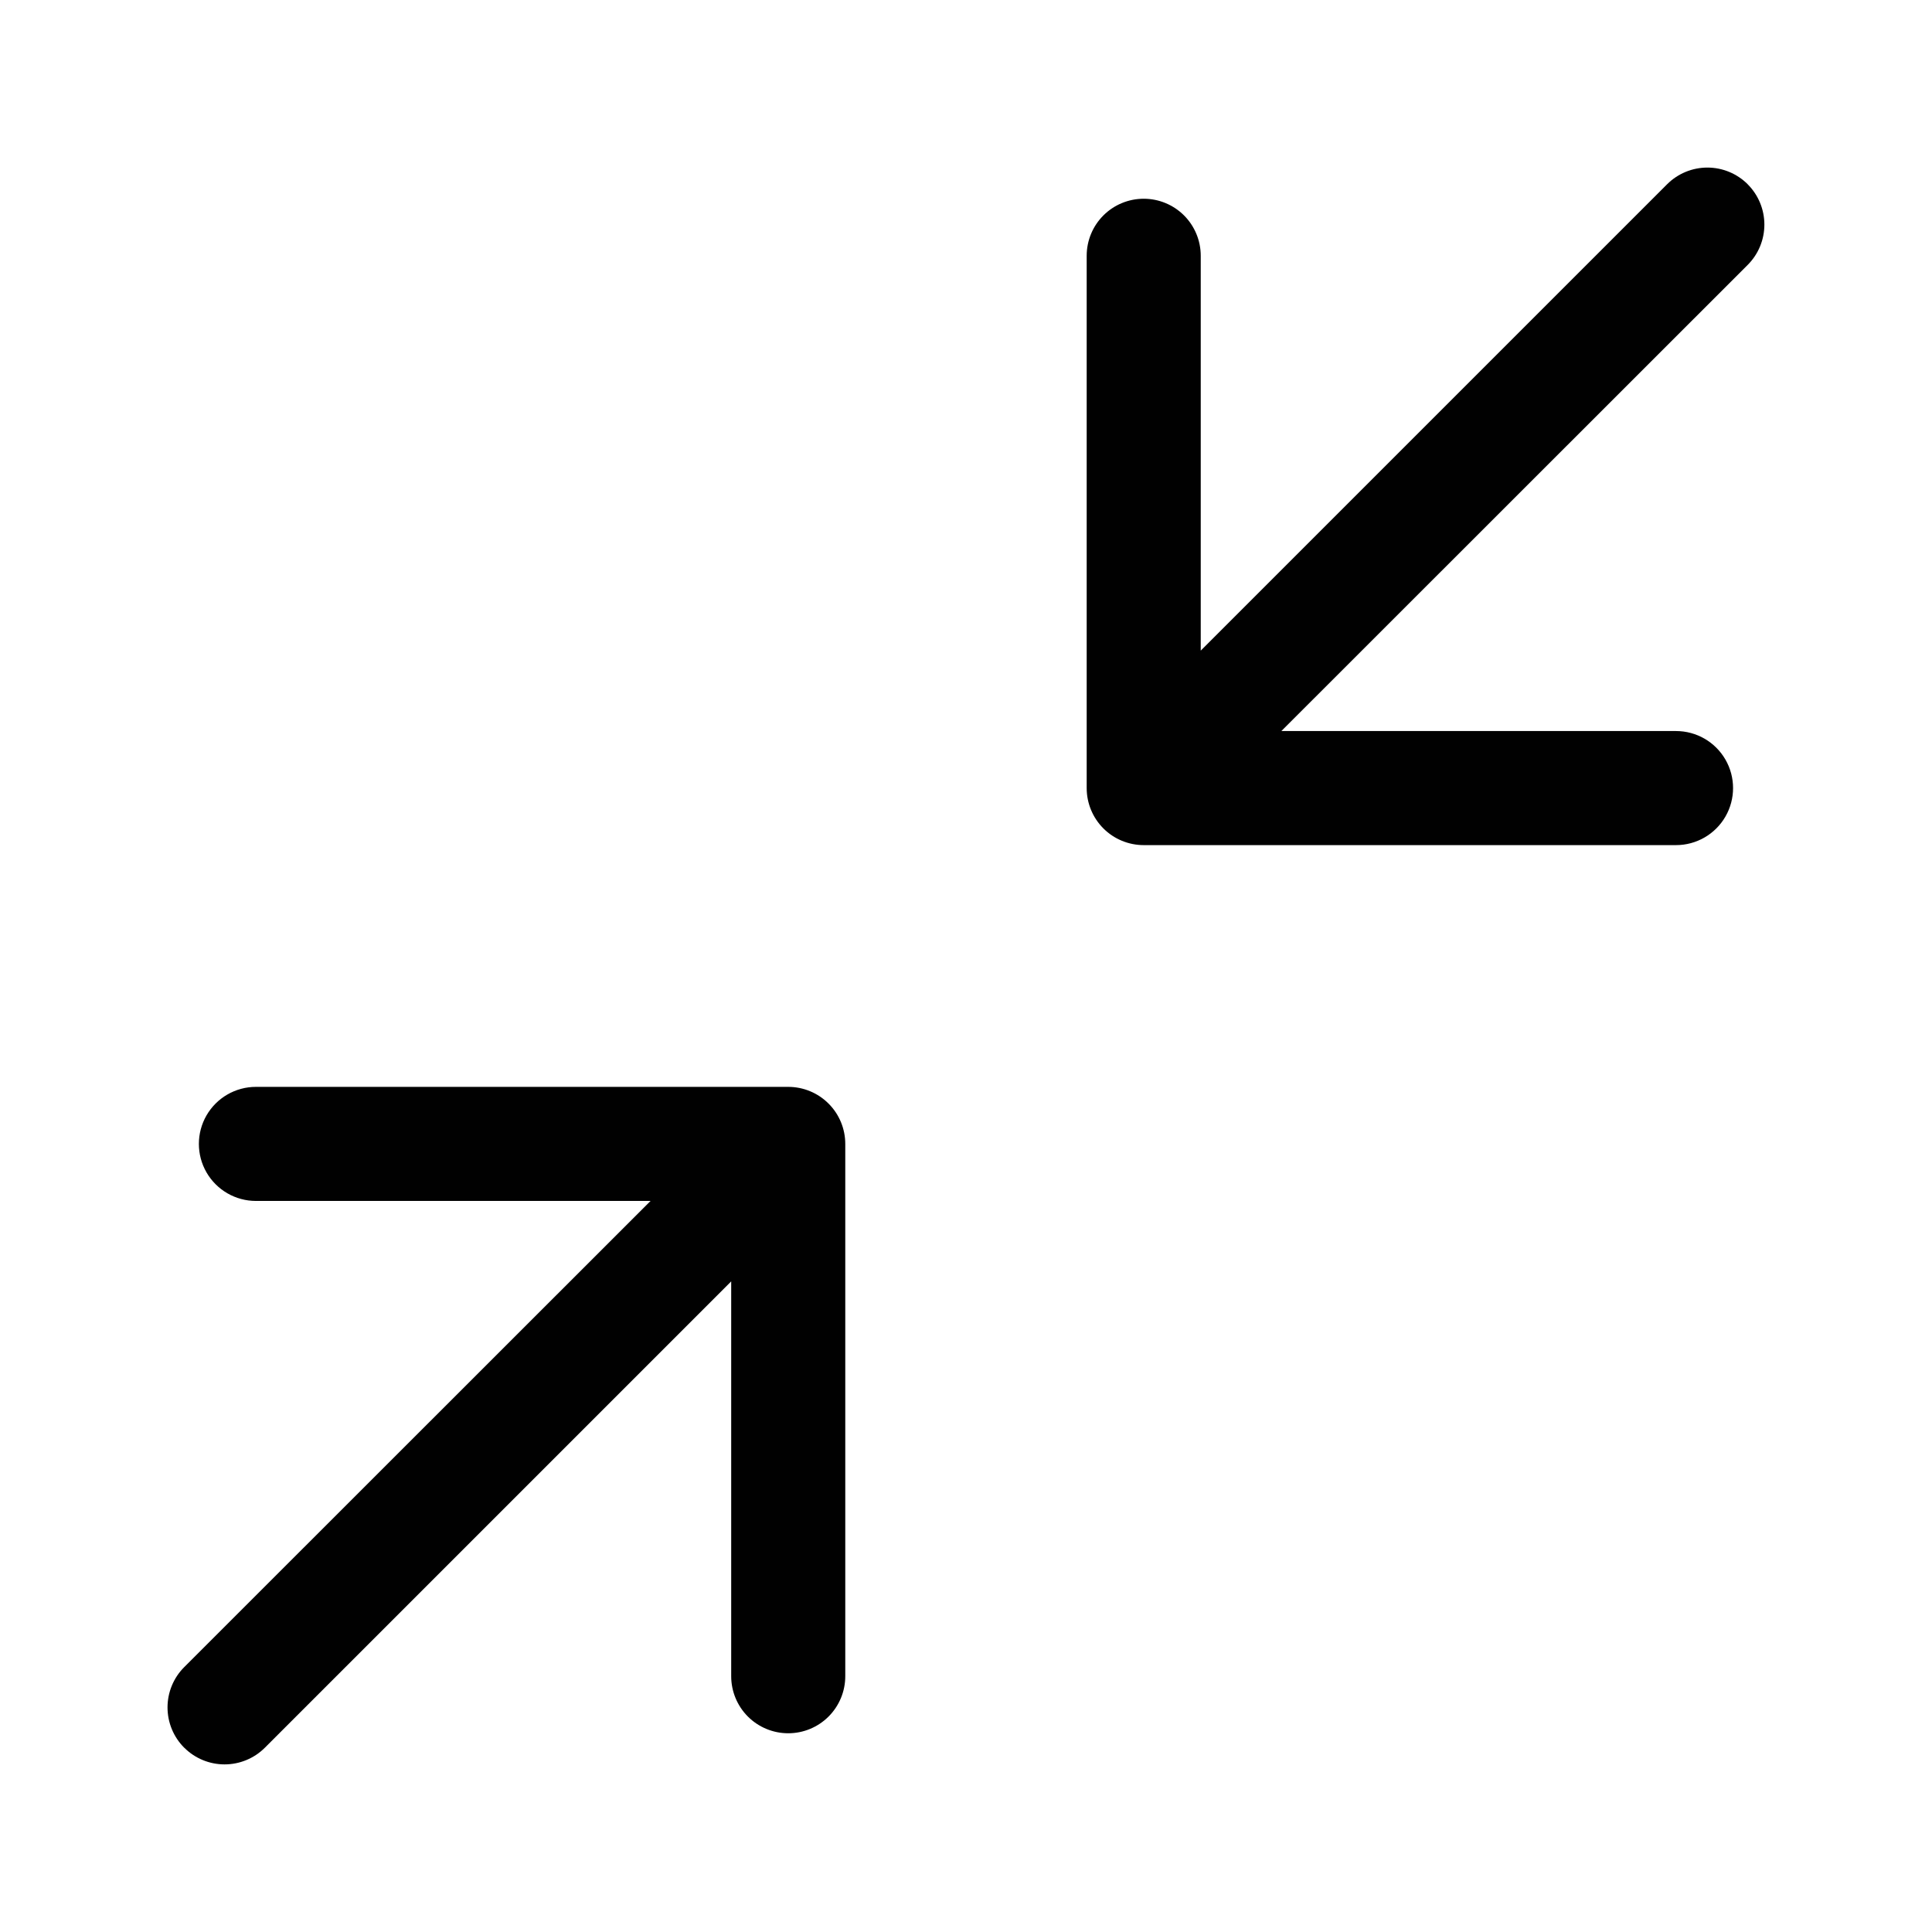
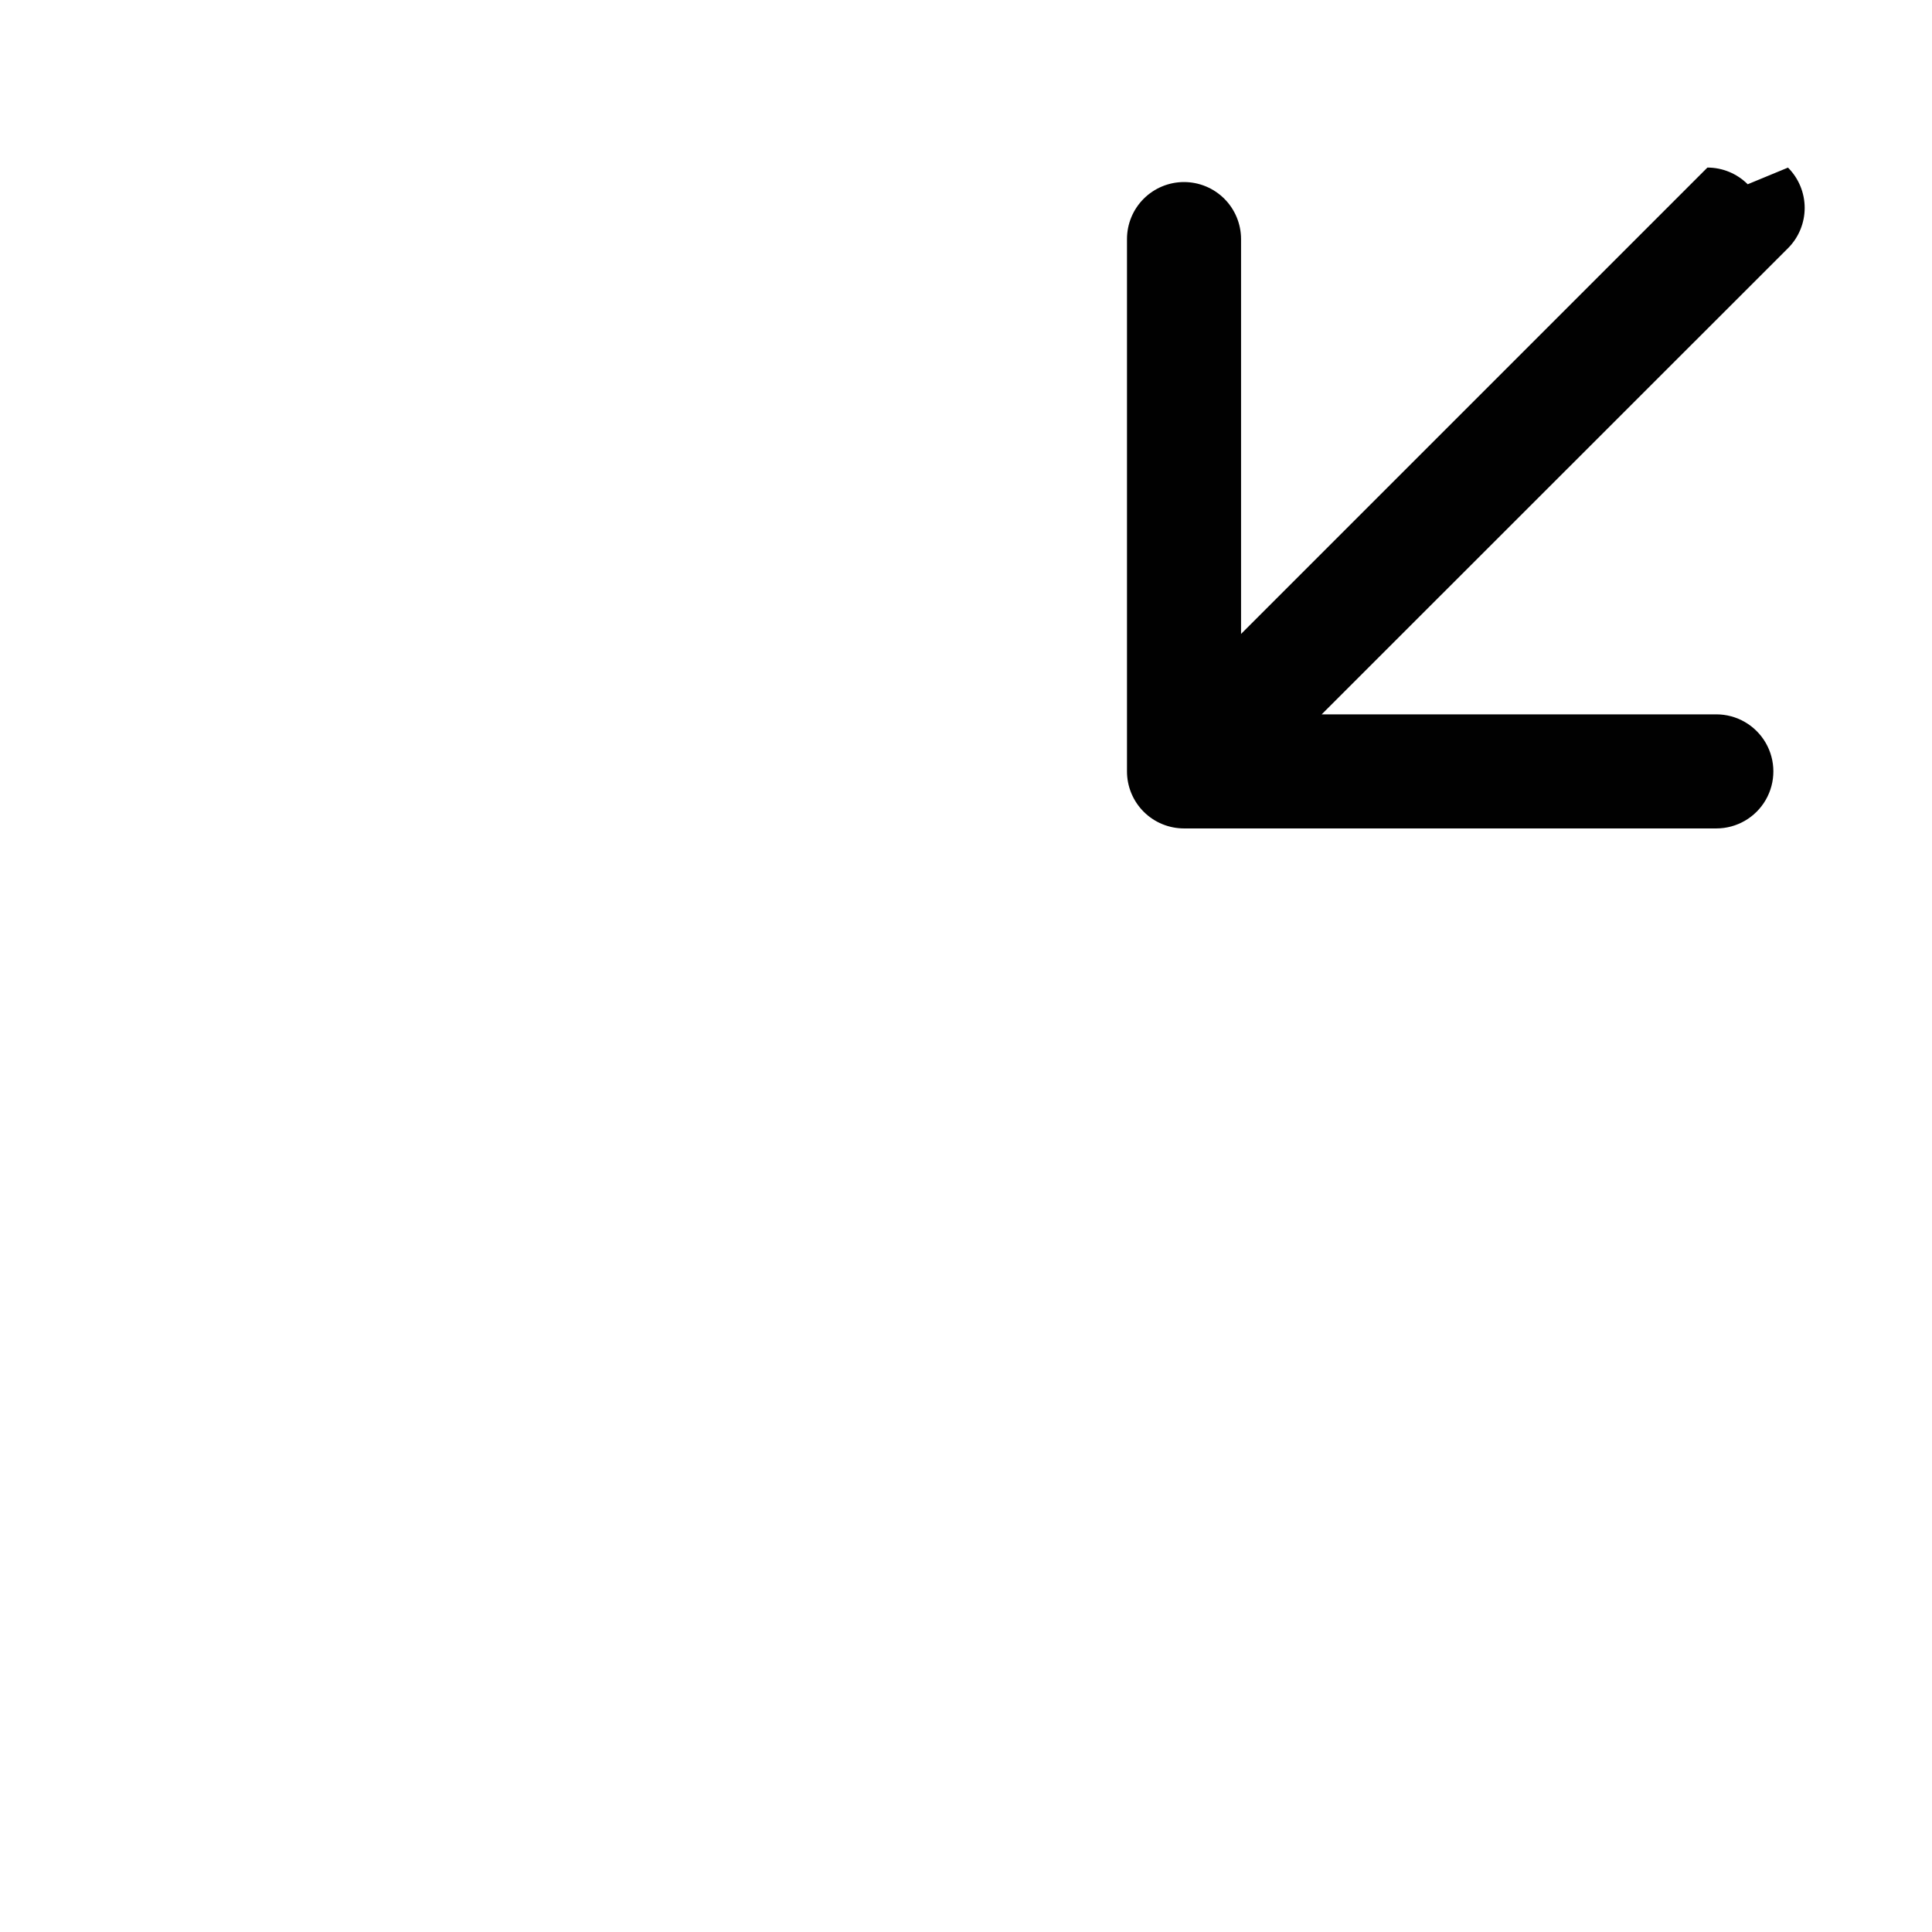
<svg xmlns="http://www.w3.org/2000/svg" width="800px" height="800px" version="1.1" viewBox="144 144 512 512">
  <g fill="#010101">
-     <path d="m607.16 192.83c-2.832-2.832-6.676-4.422-10.68-4.422s-7.848 1.59-10.68 4.422l-123.59 123.59v-104.64c0-4.008-1.594-7.852-4.426-10.688-2.836-2.832-6.68-4.426-10.688-4.426-4.008 0-7.856 1.594-10.688 4.426-2.836 2.836-4.426 6.68-4.426 10.688v141.07c0 4.008 1.59 7.852 4.426 10.688 2.832 2.832 6.68 4.426 10.688 4.426h141.07c5.398 0 10.391-2.883 13.09-7.559 2.699-4.676 2.699-10.438 0-15.113-2.699-4.676-7.691-7.559-13.09-7.559h-104.59l123.58-123.53c2.832-2.836 4.422-6.676 4.422-10.684 0-4.004-1.59-7.848-4.422-10.68z" />
-     <path d="m192.83 607.16c2.832 2.832 6.676 4.422 10.68 4.422 4.008 0 7.848-1.59 10.684-4.422l123.58-123.58v104.64c0 4.008 1.594 7.852 4.426 10.688 2.836 2.832 6.68 4.426 10.688 4.426 4.012 0 7.856-1.594 10.688-4.426 2.836-2.836 4.43-6.68 4.43-10.688v-141.07c0-4.008-1.594-7.856-4.43-10.688-2.832-2.836-6.676-4.43-10.688-4.43h-141.07c-5.398 0-10.387 2.883-13.09 7.559-2.699 4.676-2.699 10.438 0 15.113 2.703 4.676 7.691 7.559 13.09 7.559h104.59l-123.59 123.54c-2.832 2.832-4.422 6.676-4.422 10.68s1.59 7.848 4.422 10.68z" />
+     <path d="m607.16 192.83c-2.832-2.832-6.676-4.422-10.68-4.422l-123.59 123.59v-104.64c0-4.008-1.594-7.852-4.426-10.688-2.836-2.832-6.68-4.426-10.688-4.426-4.008 0-7.856 1.594-10.688 4.426-2.836 2.836-4.426 6.68-4.426 10.688v141.07c0 4.008 1.59 7.852 4.426 10.688 2.832 2.832 6.68 4.426 10.688 4.426h141.07c5.398 0 10.391-2.883 13.09-7.559 2.699-4.676 2.699-10.438 0-15.113-2.699-4.676-7.691-7.559-13.09-7.559h-104.59l123.58-123.53c2.832-2.836 4.422-6.676 4.422-10.684 0-4.004-1.59-7.848-4.422-10.68z" />
  </g>
</svg>